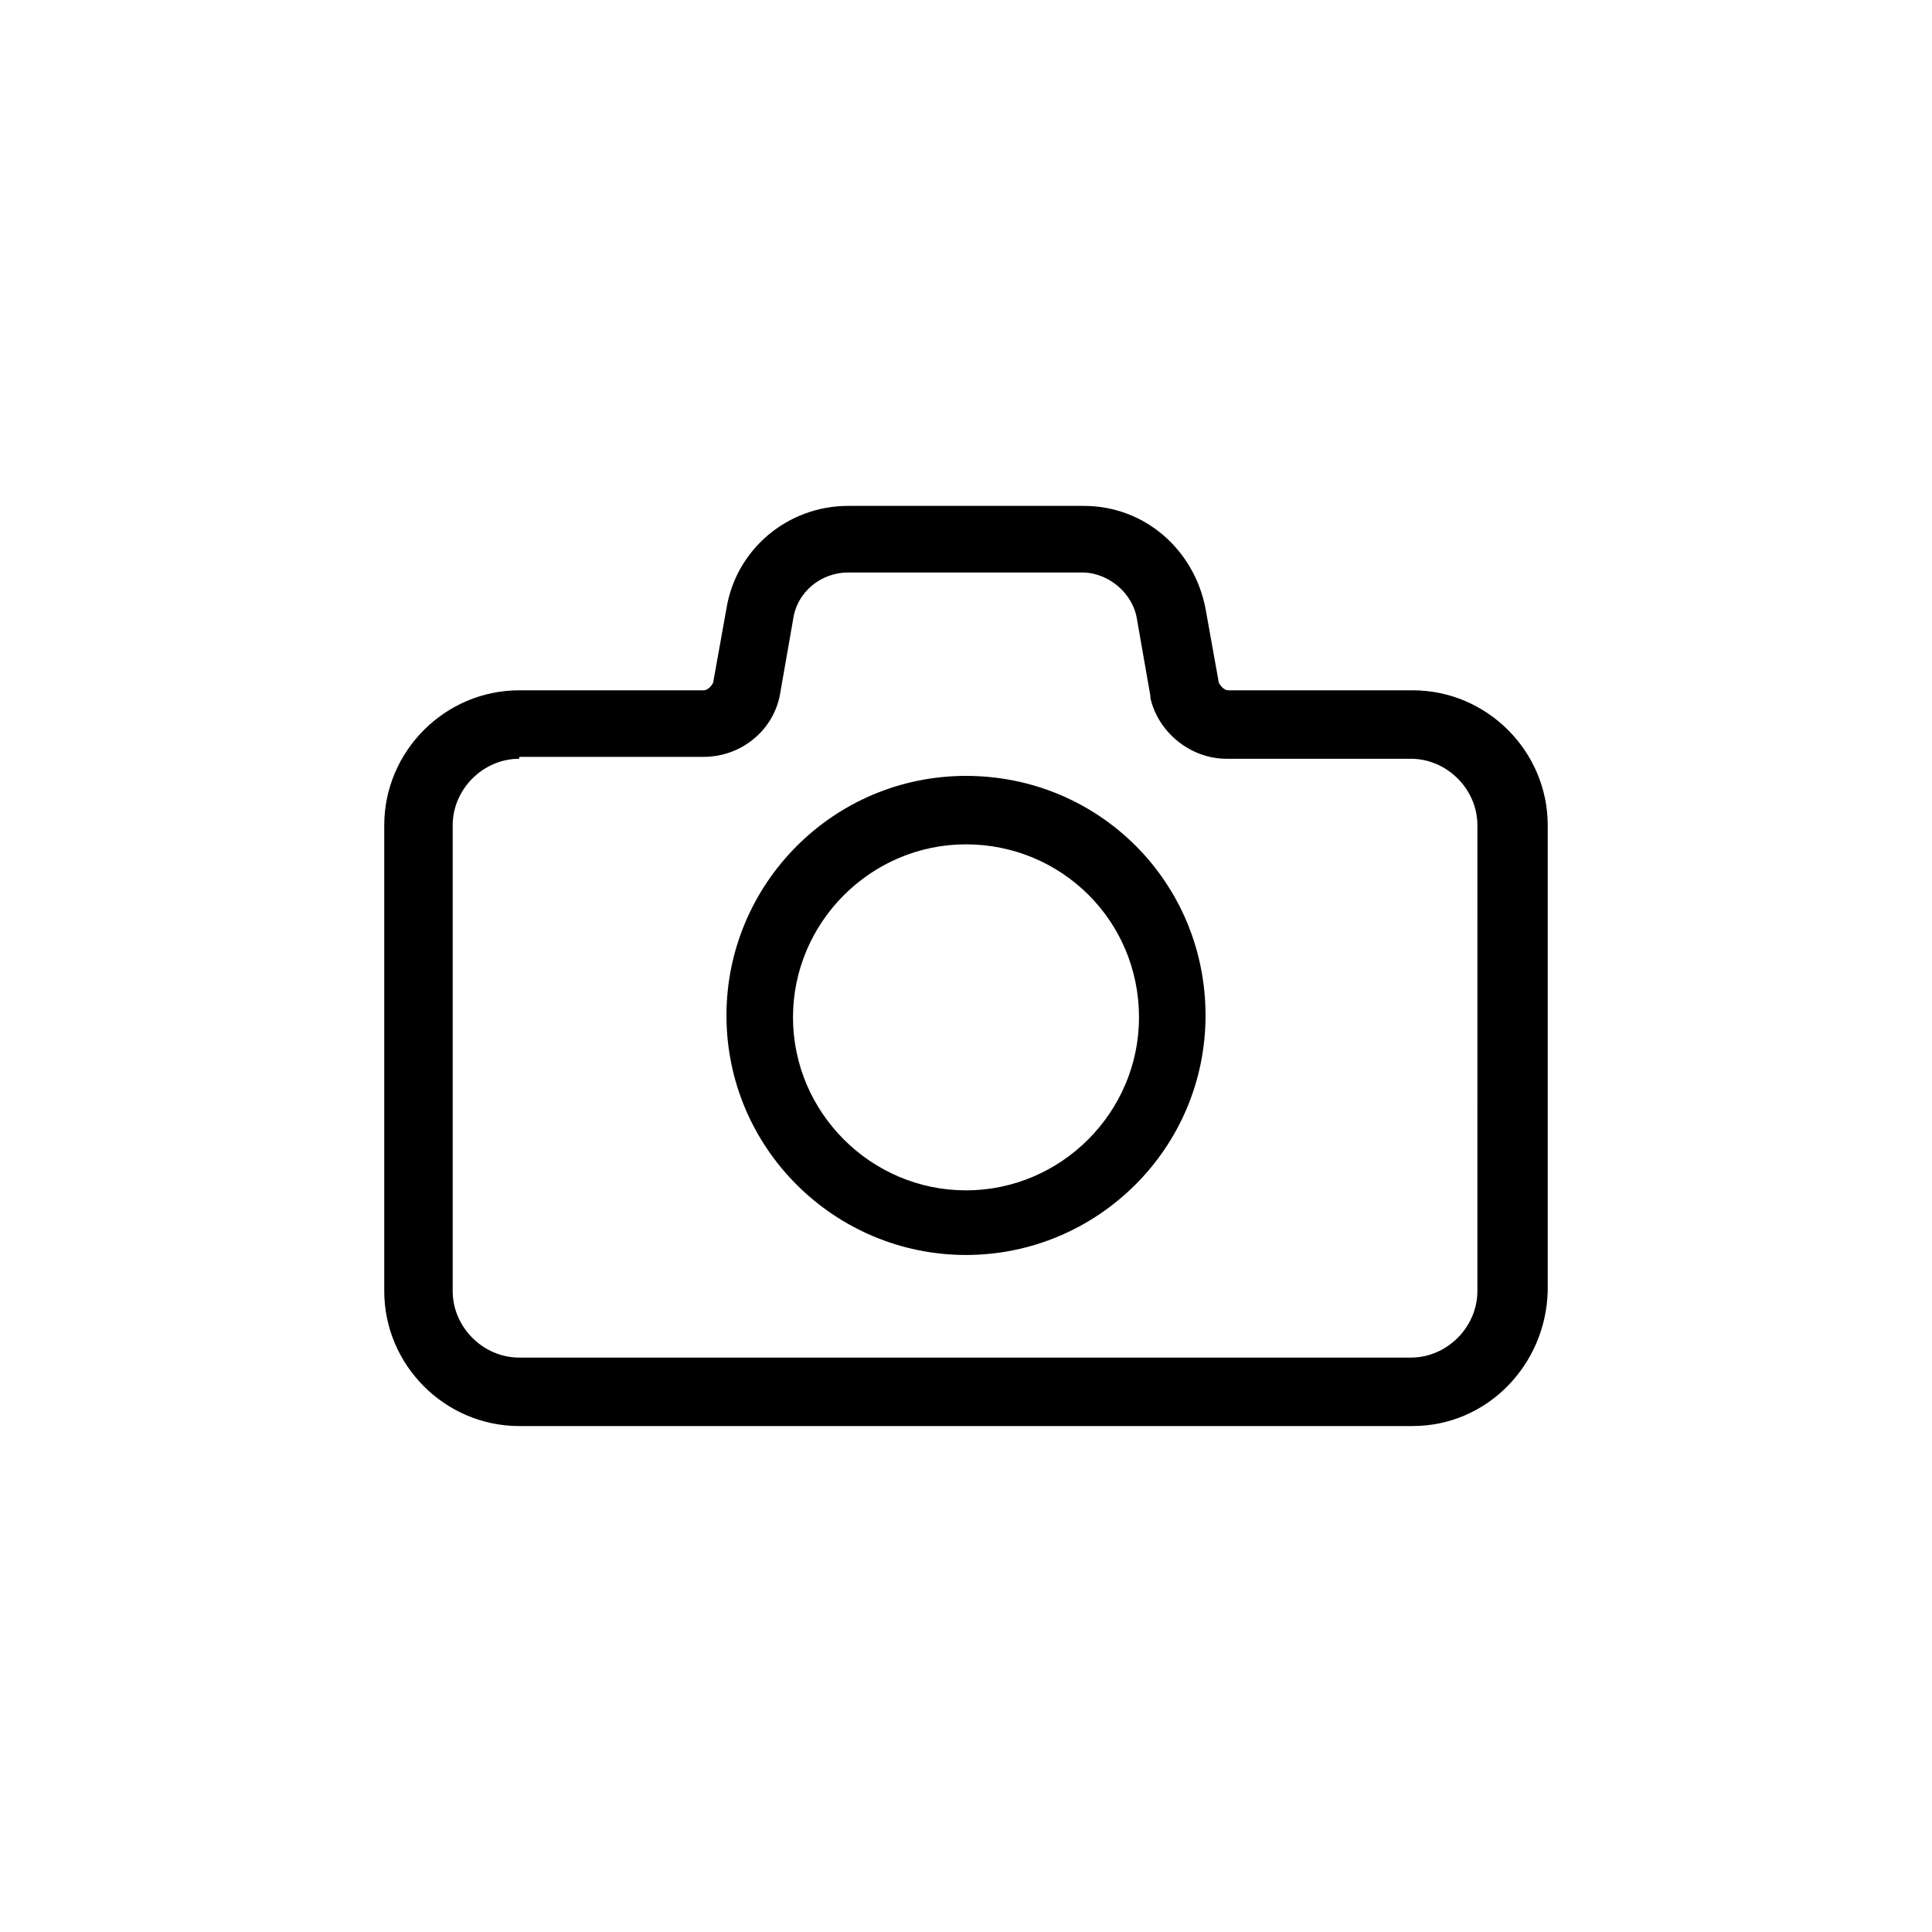
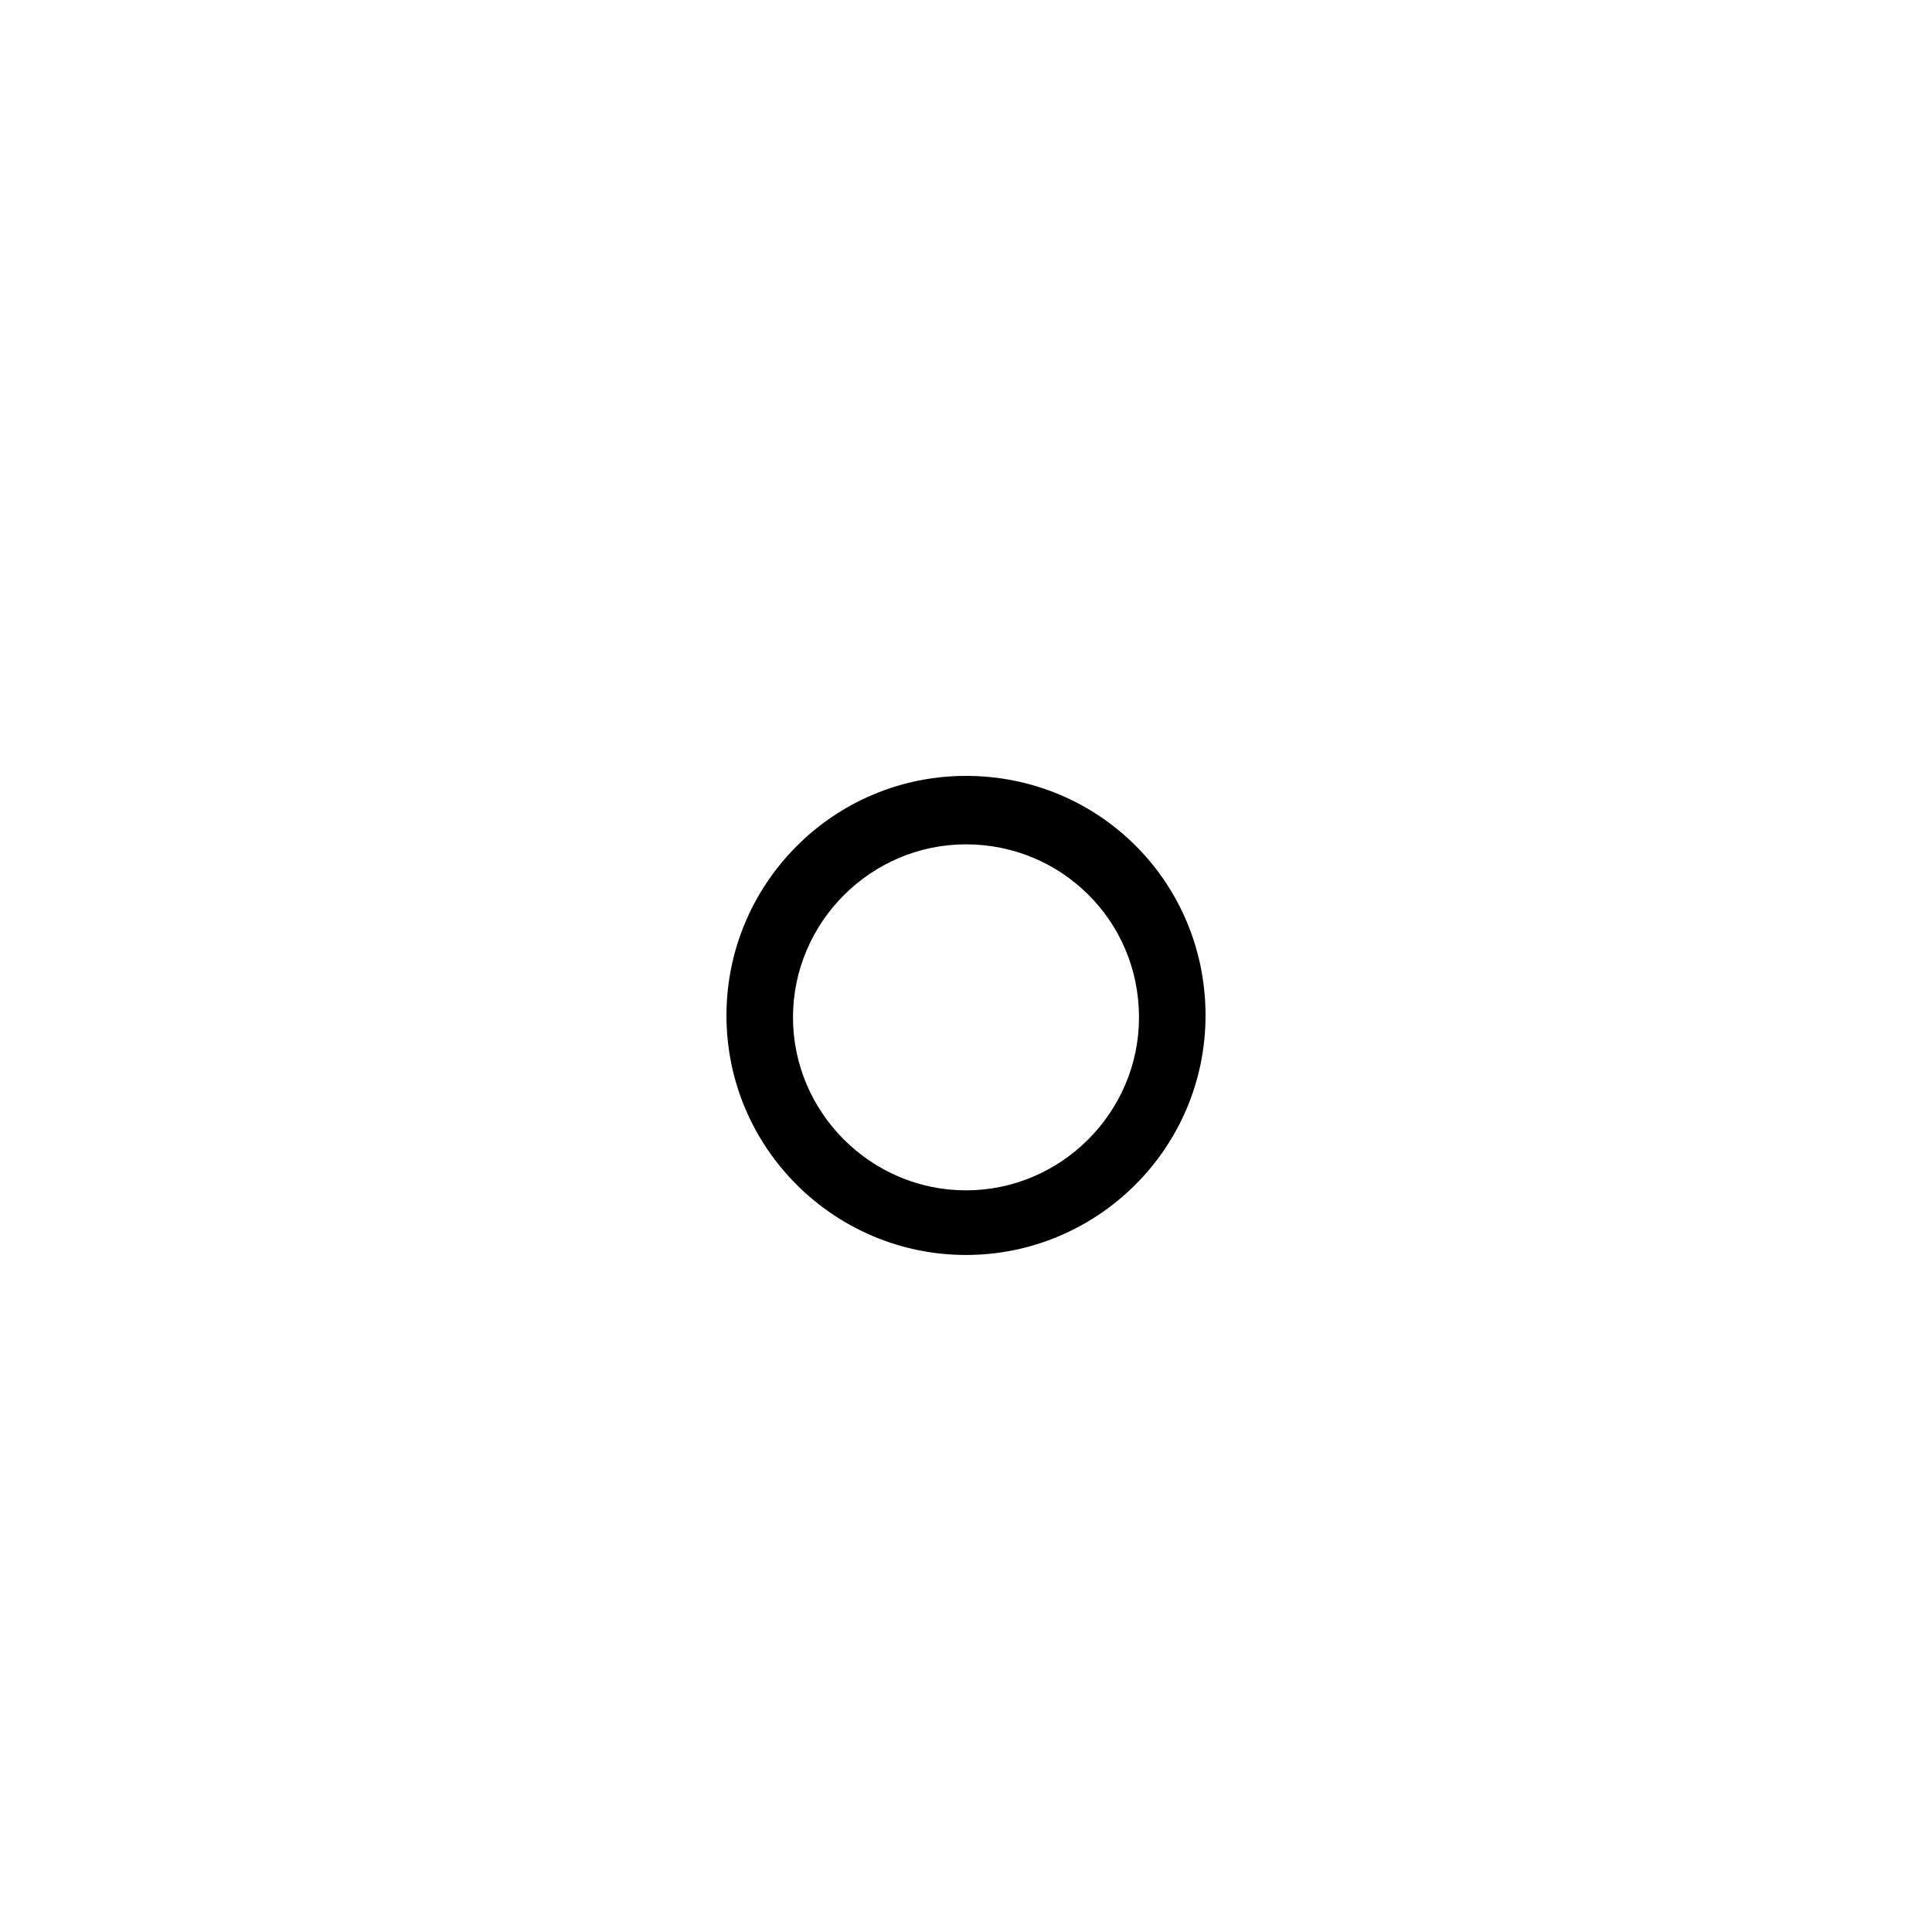
<svg xmlns="http://www.w3.org/2000/svg" fill="#000000" width="800px" height="800px" version="1.1" viewBox="144 144 512 512">
  <g>
    <path d="m400 476.58c-34.762 0-63.48-28.215-63.48-63.48 0-34.762 28.215-63.48 63.48-63.48s63.48 28.215 63.48 63.48c-0.004 35.266-28.719 63.48-63.48 63.48zm0-108.82c-25.191 0-45.848 20.656-45.848 45.848 0 25.191 20.656 45.848 45.848 45.848s45.848-20.656 45.848-45.848c-0.004-25.695-20.66-45.848-45.848-45.848z" />
-     <path d="m518.39 521.92h-236.79c-19.648 0-35.77-16.121-35.77-35.77v-123.44c0-19.648 16.121-35.77 35.77-35.77h48.871c1.008 0 2.016-1.008 2.519-2.016l3.527-19.648c2.519-15.617 16.121-27.207 32.242-27.207h62.473c16.121 0 29.223 11.586 32.242 27.207l3.527 19.648c0.504 1.008 1.512 2.016 2.519 2.016h48.871c19.648 0 35.77 16.121 35.77 35.77v123.43c-0.504 19.648-16.121 35.773-35.77 35.773zm-236.79-176.84c-9.574 0-17.633 8.062-17.633 17.633v123.43c0 9.574 8.062 17.633 17.633 17.633h236.29c9.574 0 17.633-8.062 17.633-17.633l0.004-123.43c0-9.574-8.062-17.633-17.633-17.633h-48.871c-9.574 0-18.137-7.055-20.152-16.121v-0.504l-3.527-20.152c-1.008-7.055-7.559-12.594-14.609-12.594h-61.969c-7.055 0-13.602 5.039-14.609 12.594l-3.527 20.152c-2.016 9.574-10.578 16.121-20.152 16.121h-48.871z" />
  </g>
</svg>